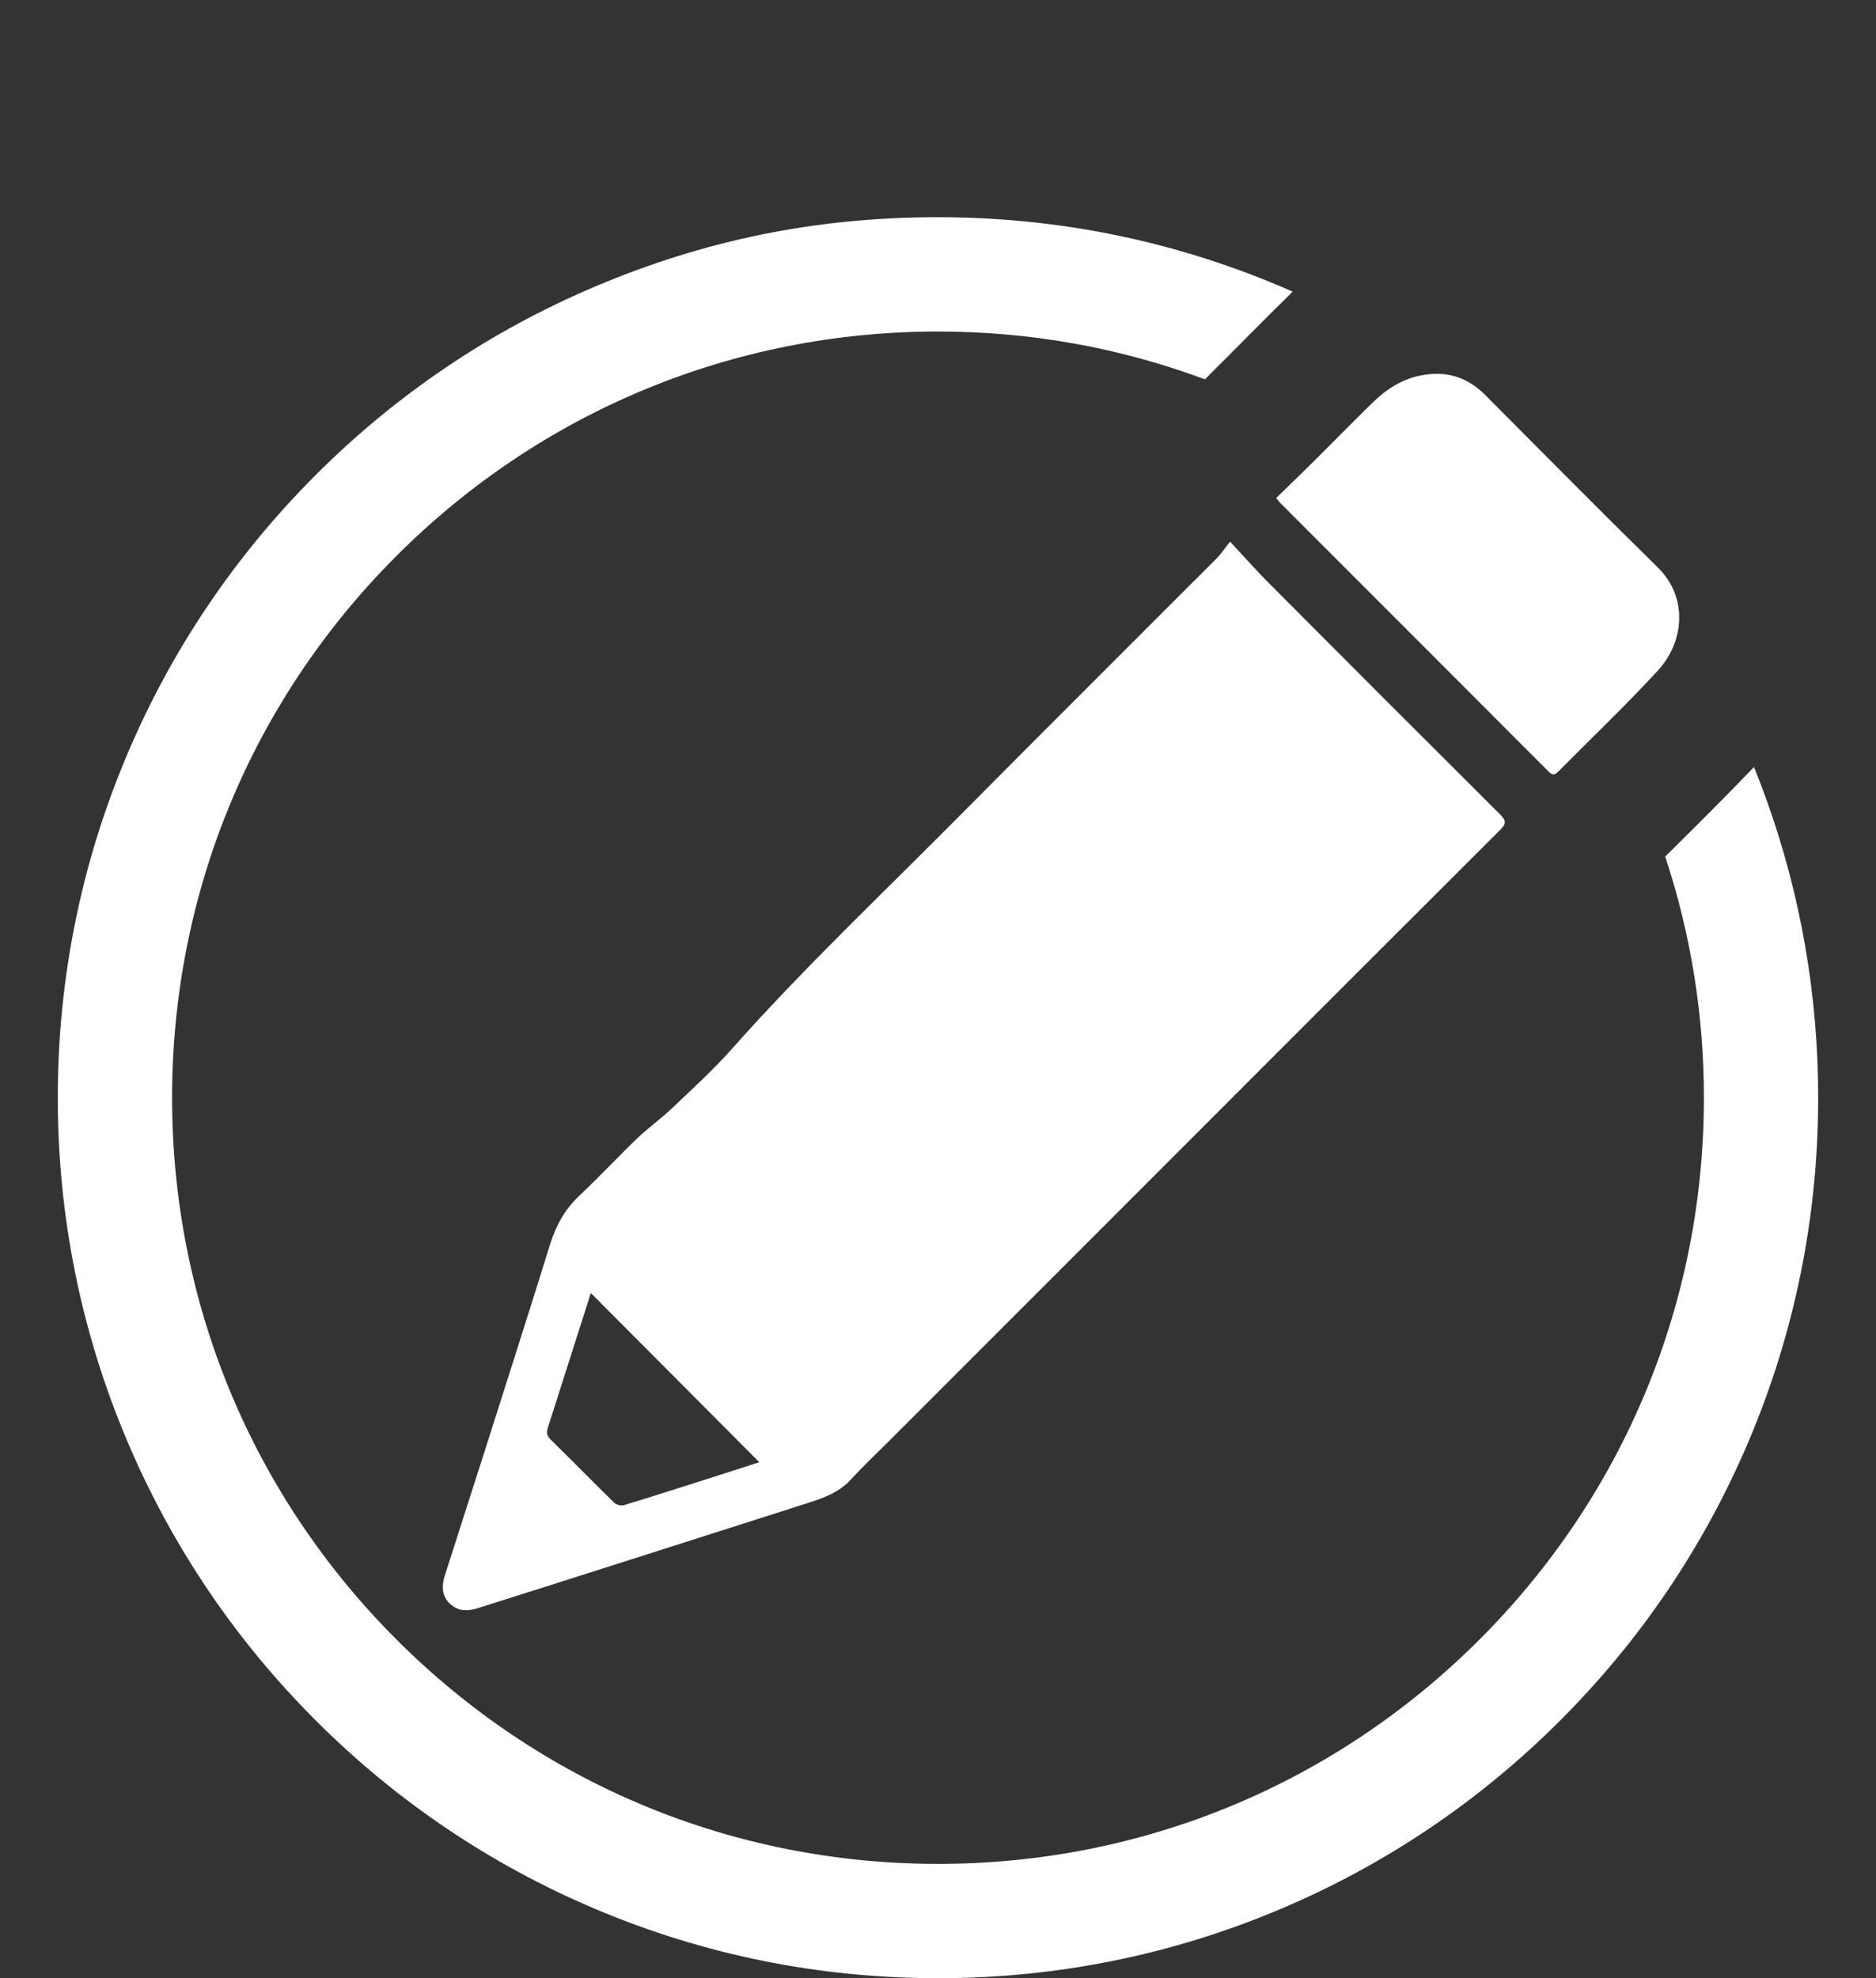
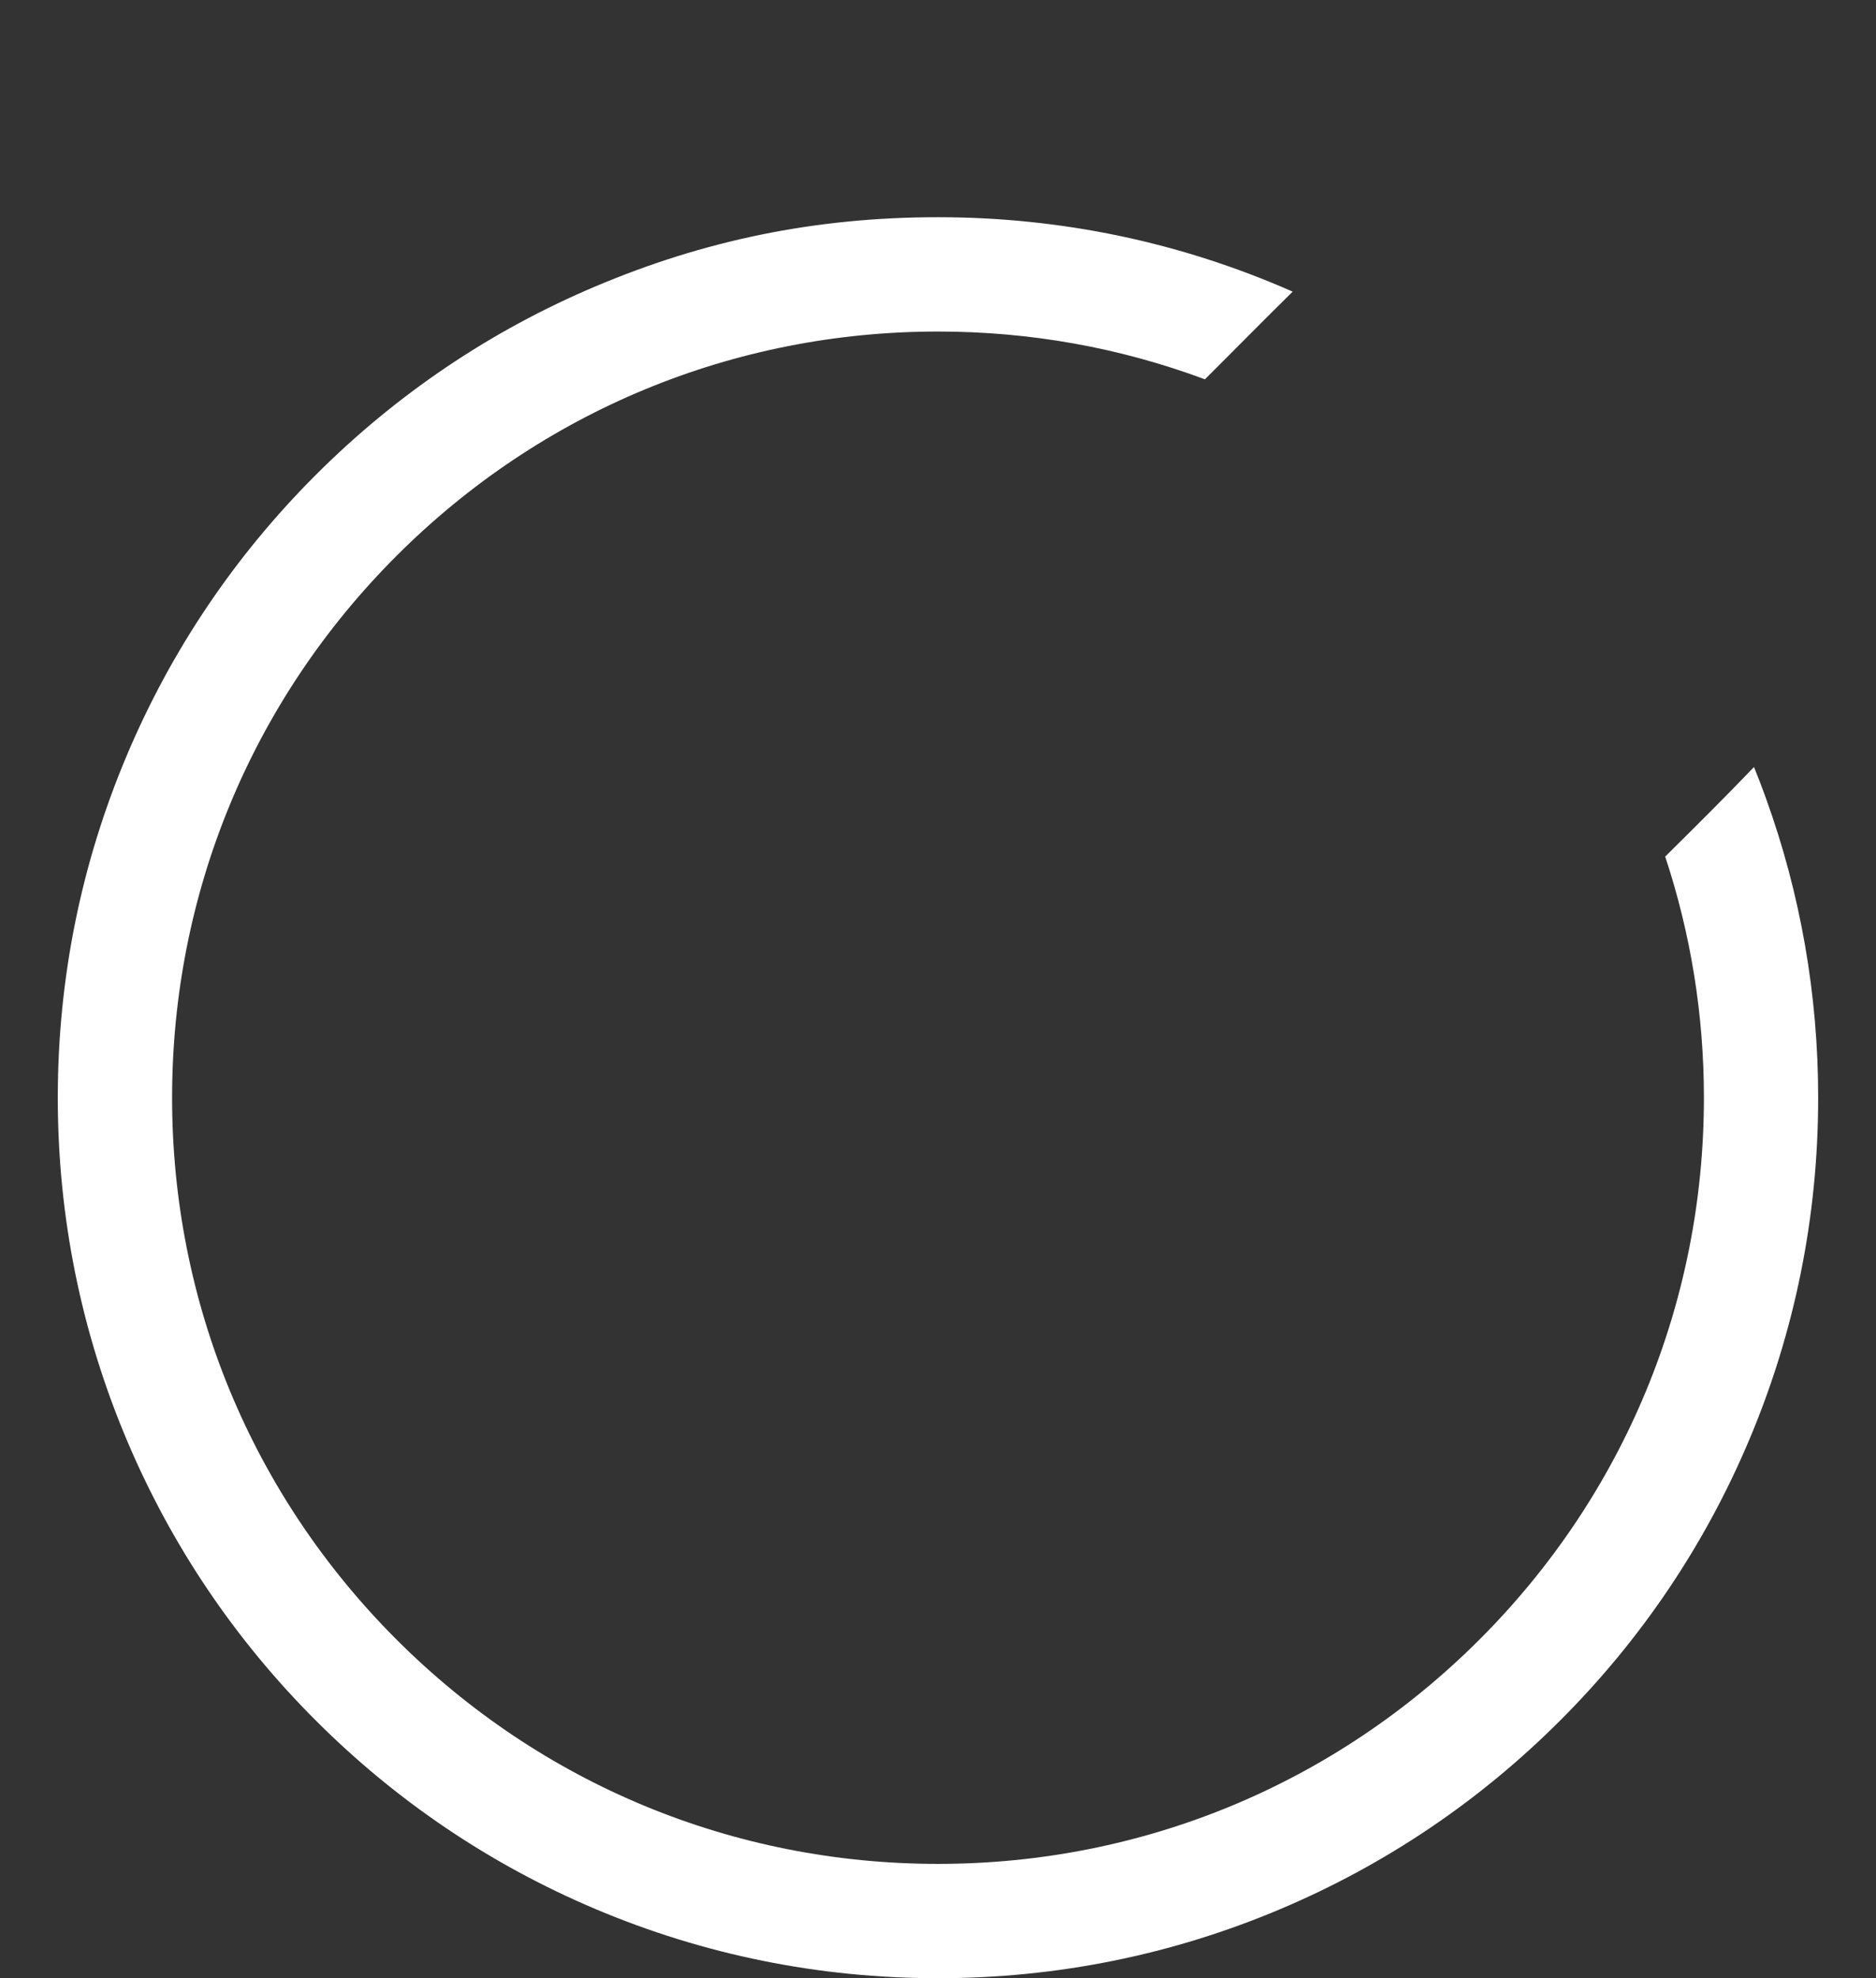
<svg xmlns="http://www.w3.org/2000/svg" id="_Слой_1" data-name="Слой 1" viewBox="0 0 870.02 917.09">
  <rect x="0" y="0" width="870.02" height="917.09" fill="#333333" stroke="none" />
  <defs>
    <style> .cls-1 { fill: #fff; stroke-width: 0px; } </style>
  </defs>
-   <path class="cls-1" d="M588.77,270.66c-5.91-5.93-11.46-12.22-18.31-19.56-2.62,3.31-4.12,5.65-6.05,7.58-39.7,39.78-79.58,79.39-119.15,119.3-35.48,35.79-72.17,70.41-105.69,108.13-8.66,9.75-18.36,18.59-27.82,27.6-5.16,4.92-11.05,9.07-16.2,14-9.05,8.67-17.57,17.89-26.72,26.46-6.77,6.34-10.96,13.84-13.68,22.6-9.54,30.7-19.34,61.32-29.09,91.96-6.54,20.56-13.2,41.08-19.75,61.64-2.1,6.59-.64,11.45,4.22,14.56,3.74,2.39,7.69,1.68,11.55.46,23.45-7.41,46.89-14.87,70.33-22.34,26.97-8.59,53.94-17.2,80.9-25.83,7.73-2.48,15.41-4.89,21.22-11.24,5.67-6.19,11.81-11.95,17.75-17.9,49.87-49.87,99.74-99.73,149.6-149.6,44.61-44.61,89.18-89.25,133.87-133.77,2.85-2.84,2.75-4.36-.04-7.13-35.73-35.57-71.36-71.23-106.94-106.94ZM328.74,685.41c-13.1,4.17-26.19,8.38-39.35,12.37-1.31.4-3.56-.15-4.54-1.11-9.95-9.72-19.67-19.69-29.62-29.42-2.02-1.98-1.67-3.76-.97-5.94,6.12-19.12,12.21-38.24,18.31-57.37.45-1.41.88-2.84,1.4-4.53,26.17,26.27,52.06,52.26,78.18,78.48-7.58,2.44-15.5,5-23.42,7.52Z" />
-   <path class="cls-1" d="M593.73,233.17c41.48,41.49,82.97,82.96,124.41,124.48,1.62,1.62,2.71,1.89,4.39.19,15.49-15.66,31.51-30.84,46.4-47.05,12.35-13.45,13.84-34.03-.04-47.65-26.92-26.43-53.45-53.26-80.08-79.99-8.34-8.37-18.03-11.37-29.71-9.13-9.09,1.75-16.27,6.53-22.65,12.75-8.97,8.75-17.72,17.72-26.62,26.55-5.85,5.81-11.8,11.53-17.97,17.54,1.02,1.27,1.39,1.83,1.86,2.3Z" />
  <path class="cls-1" d="M819.03,370.18c-1.77-4.91-3.64-9.77-5.59-14.59-13.48,14.07-27.33,27.8-41.19,41.52,11.91,35.94,17.96,73.5,17.96,111.79,0,94.88-36.95,184.08-104.04,251.16-67.09,67.09-156.29,104.04-251.16,104.04s-184.08-36.95-251.16-104.04c-67.09-67.09-104.04-156.29-104.04-251.16s36.95-184.08,104.04-251.16,156.29-104.04,251.16-104.04c42.76,0,84.3,7.45,123.78,22.16,13.6-13.52,27.03-27.21,40.71-40.65-.14-.06-.27-.12-.41-.18-51.83-22.78-107.04-34.33-164.09-34.33s-108.56,10.8-158.9,32.09c-48.61,20.56-92.26,49.99-129.74,87.47-37.48,37.48-66.91,81.13-87.47,129.74-21.29,50.34-32.09,103.8-32.09,158.9s10.8,108.56,32.09,158.9c20.56,48.61,49.99,92.26,87.47,129.74,37.48,37.48,81.13,66.91,129.74,87.47,50.34,21.29,103.8,32.09,158.9,32.09s108.56-10.8,158.9-32.09c48.61-20.56,92.26-49.99,129.74-87.47s66.91-81.13,87.47-129.74c21.29-50.34,32.09-103.8,32.09-158.9,0-47.63-8.14-94.3-24.18-138.72Z" />
</svg>